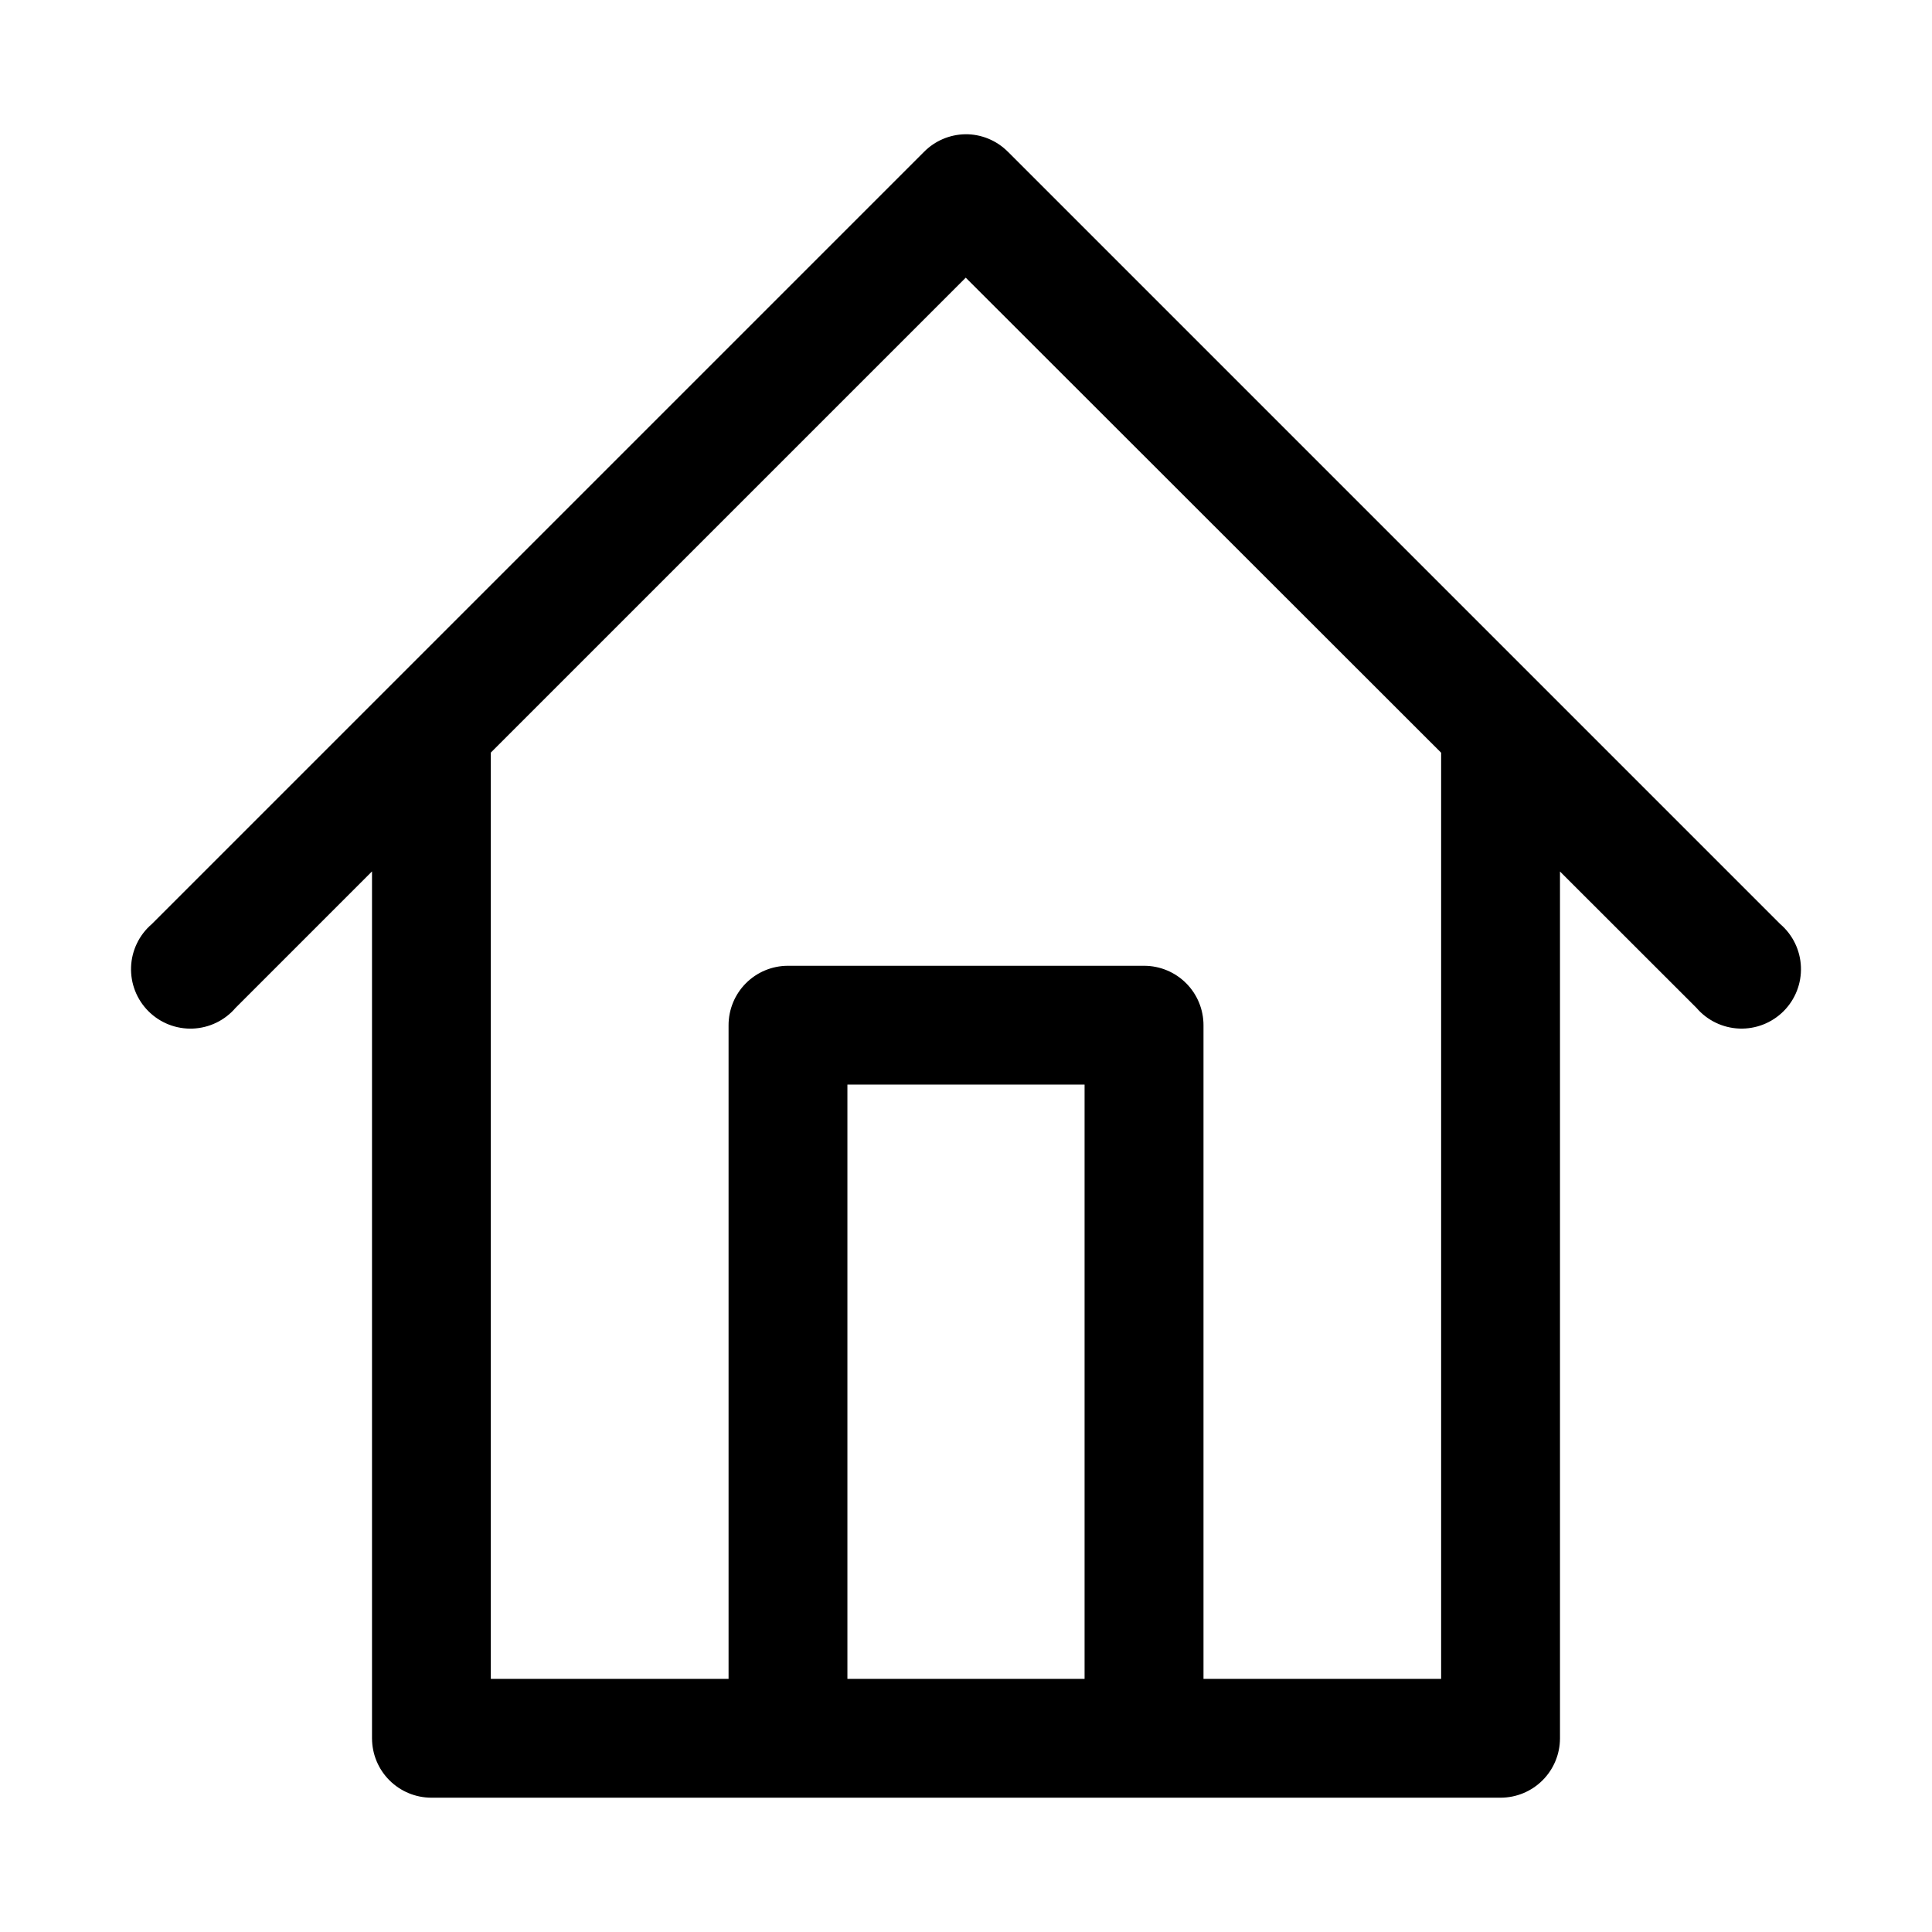
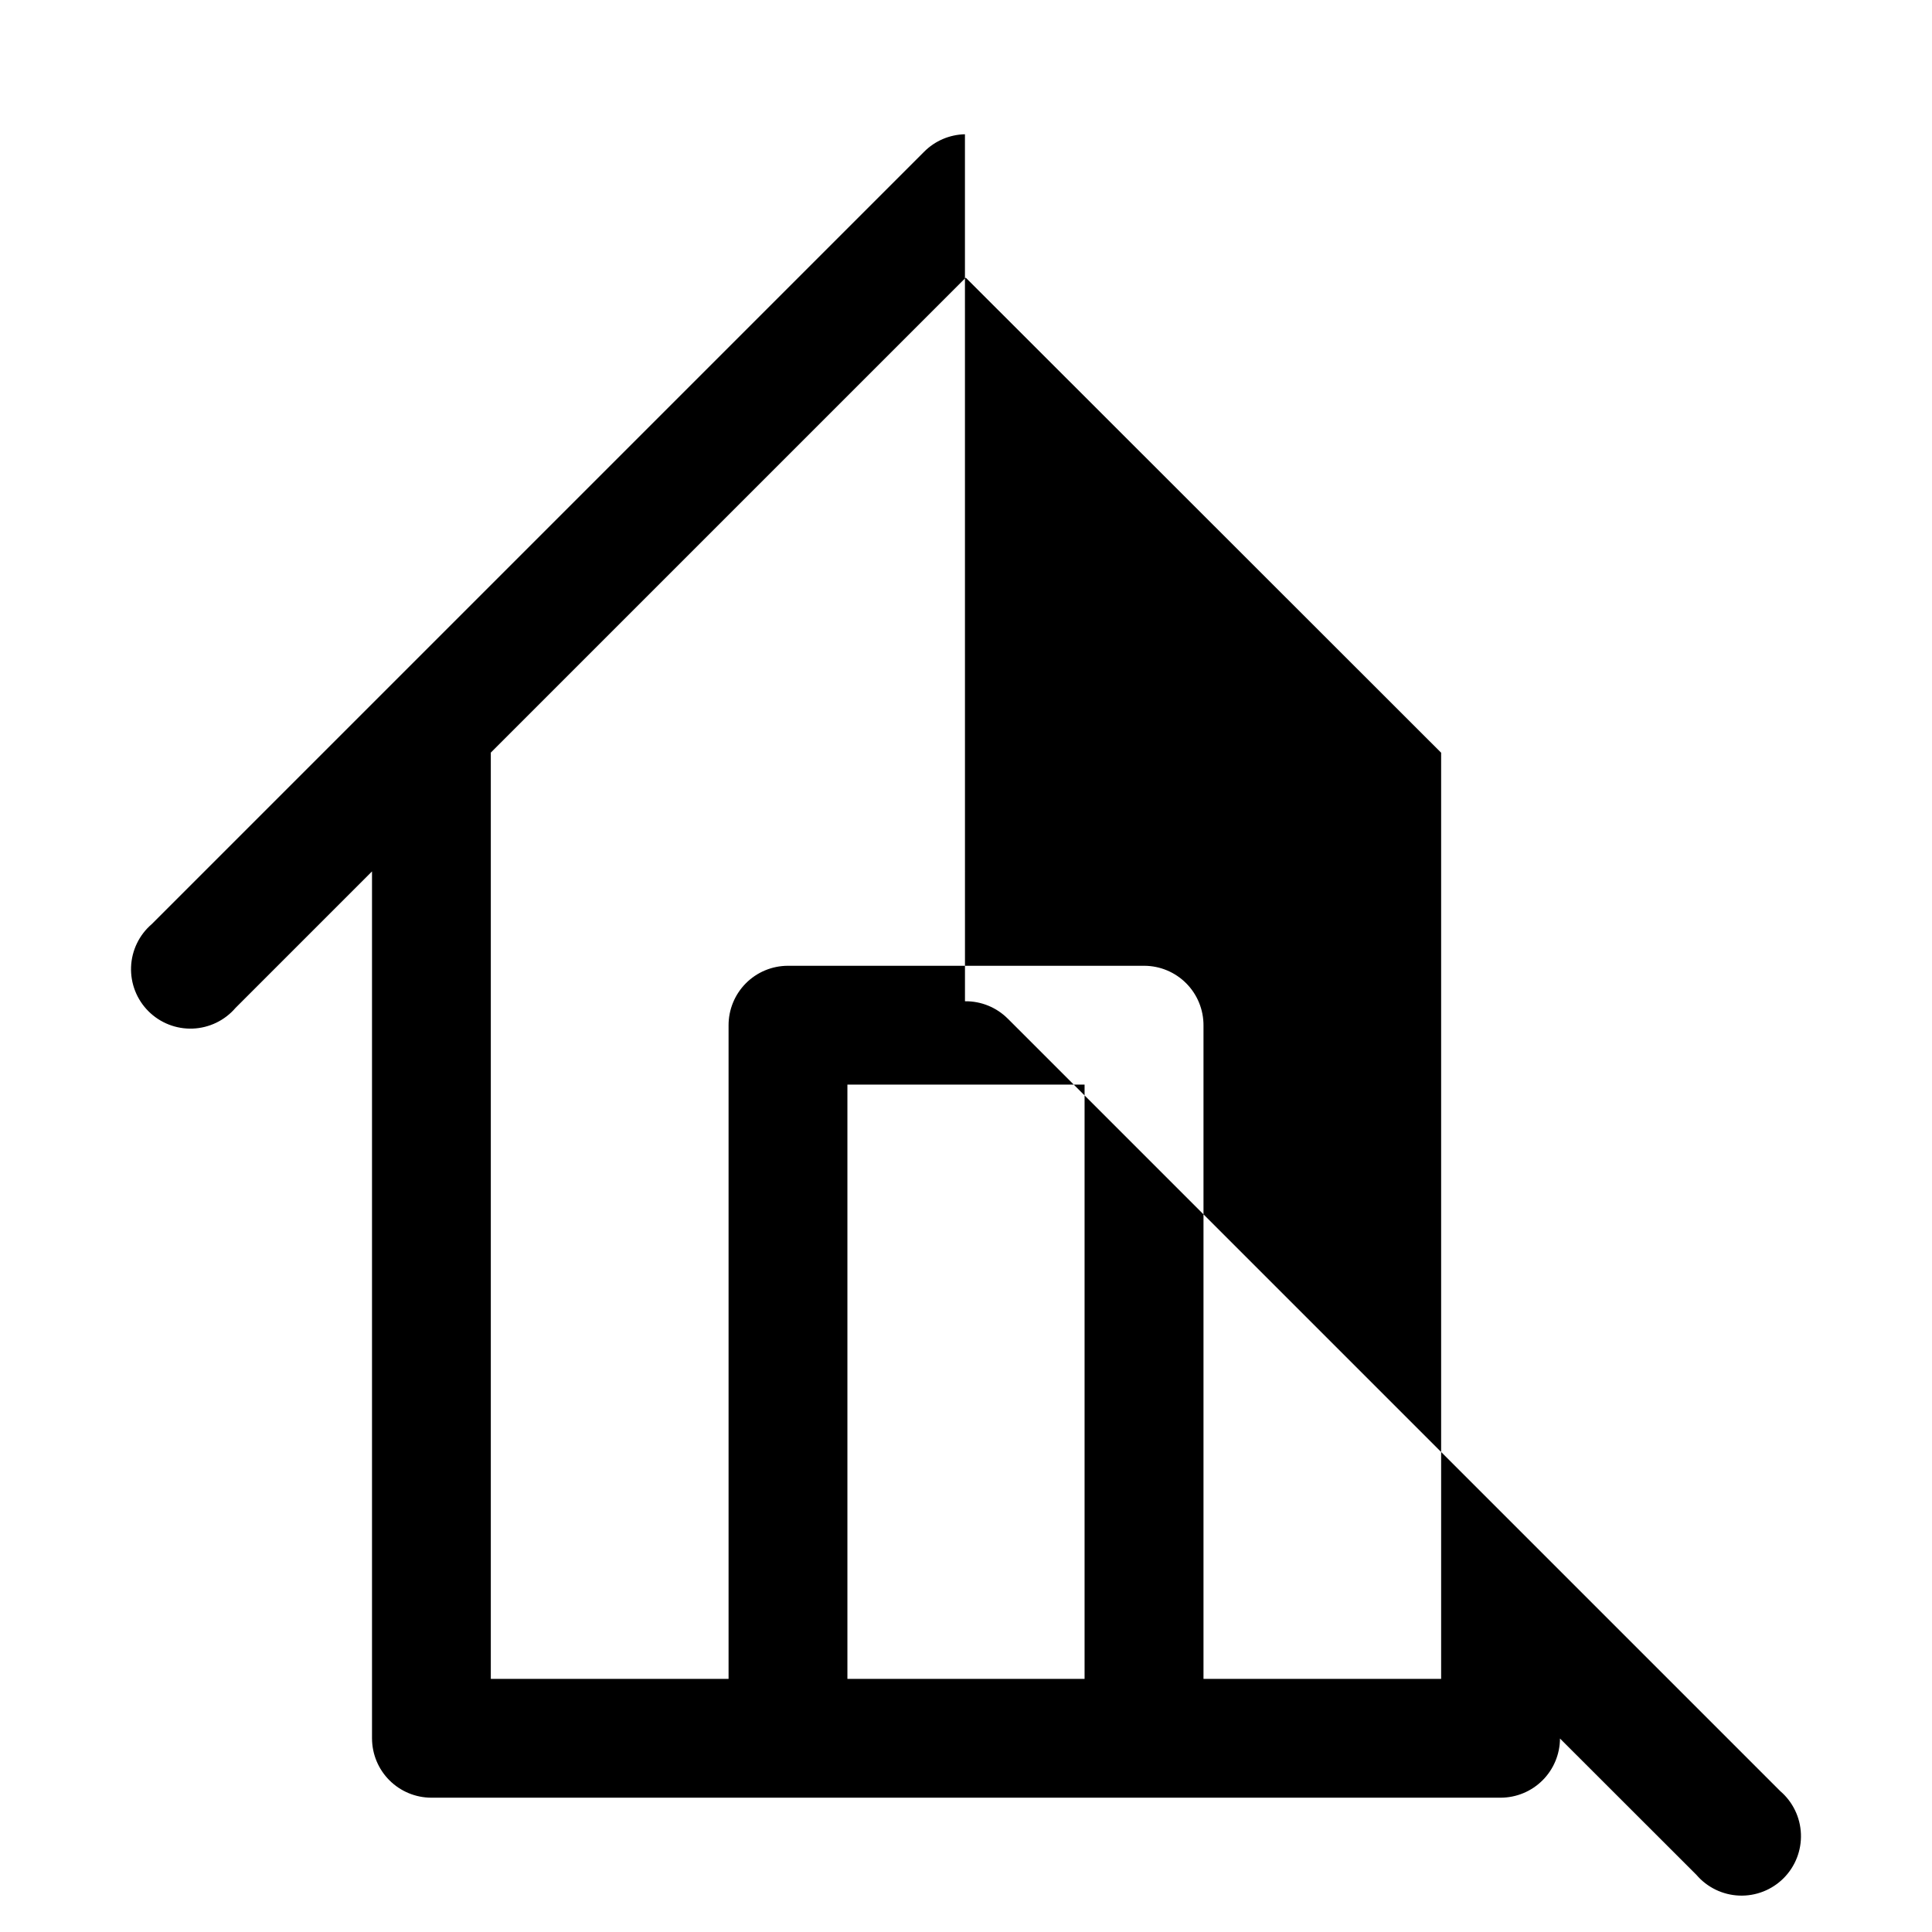
<svg xmlns="http://www.w3.org/2000/svg" fill="#000000" width="800px" height="800px" version="1.1" viewBox="144 144 512 512">
-   <path d="m399.72 179.58c-4.074 0.09-7.953 1.75-10.824 4.641l-204.67 204.67c-3.332 2.856-5.324 6.969-5.492 11.352-0.168 4.387 1.496 8.641 4.602 11.742 3.102 3.102 7.356 4.769 11.738 4.602 4.383-0.172 8.5-2.16 11.352-5.492l36.16-36.16v229.79h0.004c0.016 4.152 1.672 8.133 4.609 11.07s6.918 4.594 11.07 4.613h283.46c4.152-0.02 8.133-1.676 11.07-4.613s4.594-6.918 4.613-11.07v-229.77l36.16 36.133c2.856 3.332 6.969 5.32 11.352 5.492 4.383 0.168 8.641-1.5 11.742-4.602 3.102-3.102 4.769-7.356 4.598-11.742-0.168-4.383-2.156-8.496-5.488-11.352l-204.67-204.67-0.004 0.004c-3.004-3.027-7.109-4.699-11.375-4.644zm0.215 38.008 125.98 125.89v245.45h-62.977v-173.18c0.016-4.176-1.629-8.188-4.57-11.152-2.941-2.961-6.938-4.637-11.113-4.652h-94.496c-4.176 0.016-8.172 1.691-11.113 4.652-2.941 2.965-4.586 6.977-4.57 11.152v173.18h-63.008v-245.48zm-31.363 213.84h62.852v157.5l-62.852-0.004z" />
+   <path d="m399.72 179.58c-4.074 0.09-7.953 1.75-10.824 4.641l-204.67 204.67c-3.332 2.856-5.324 6.969-5.492 11.352-0.168 4.387 1.496 8.641 4.602 11.742 3.102 3.102 7.356 4.769 11.738 4.602 4.383-0.172 8.5-2.16 11.352-5.492l36.16-36.16v229.79h0.004c0.016 4.152 1.672 8.133 4.609 11.07s6.918 4.594 11.07 4.613h283.46c4.152-0.02 8.133-1.676 11.07-4.613s4.594-6.918 4.613-11.07l36.16 36.133c2.856 3.332 6.969 5.32 11.352 5.492 4.383 0.168 8.641-1.5 11.742-4.602 3.102-3.102 4.769-7.356 4.598-11.742-0.168-4.383-2.156-8.496-5.488-11.352l-204.67-204.67-0.004 0.004c-3.004-3.027-7.109-4.699-11.375-4.644zm0.215 38.008 125.98 125.89v245.45h-62.977v-173.18c0.016-4.176-1.629-8.188-4.57-11.152-2.941-2.961-6.938-4.637-11.113-4.652h-94.496c-4.176 0.016-8.172 1.691-11.113 4.652-2.941 2.965-4.586 6.977-4.57 11.152v173.18h-63.008v-245.48zm-31.363 213.84h62.852v157.5l-62.852-0.004z" />
</svg>